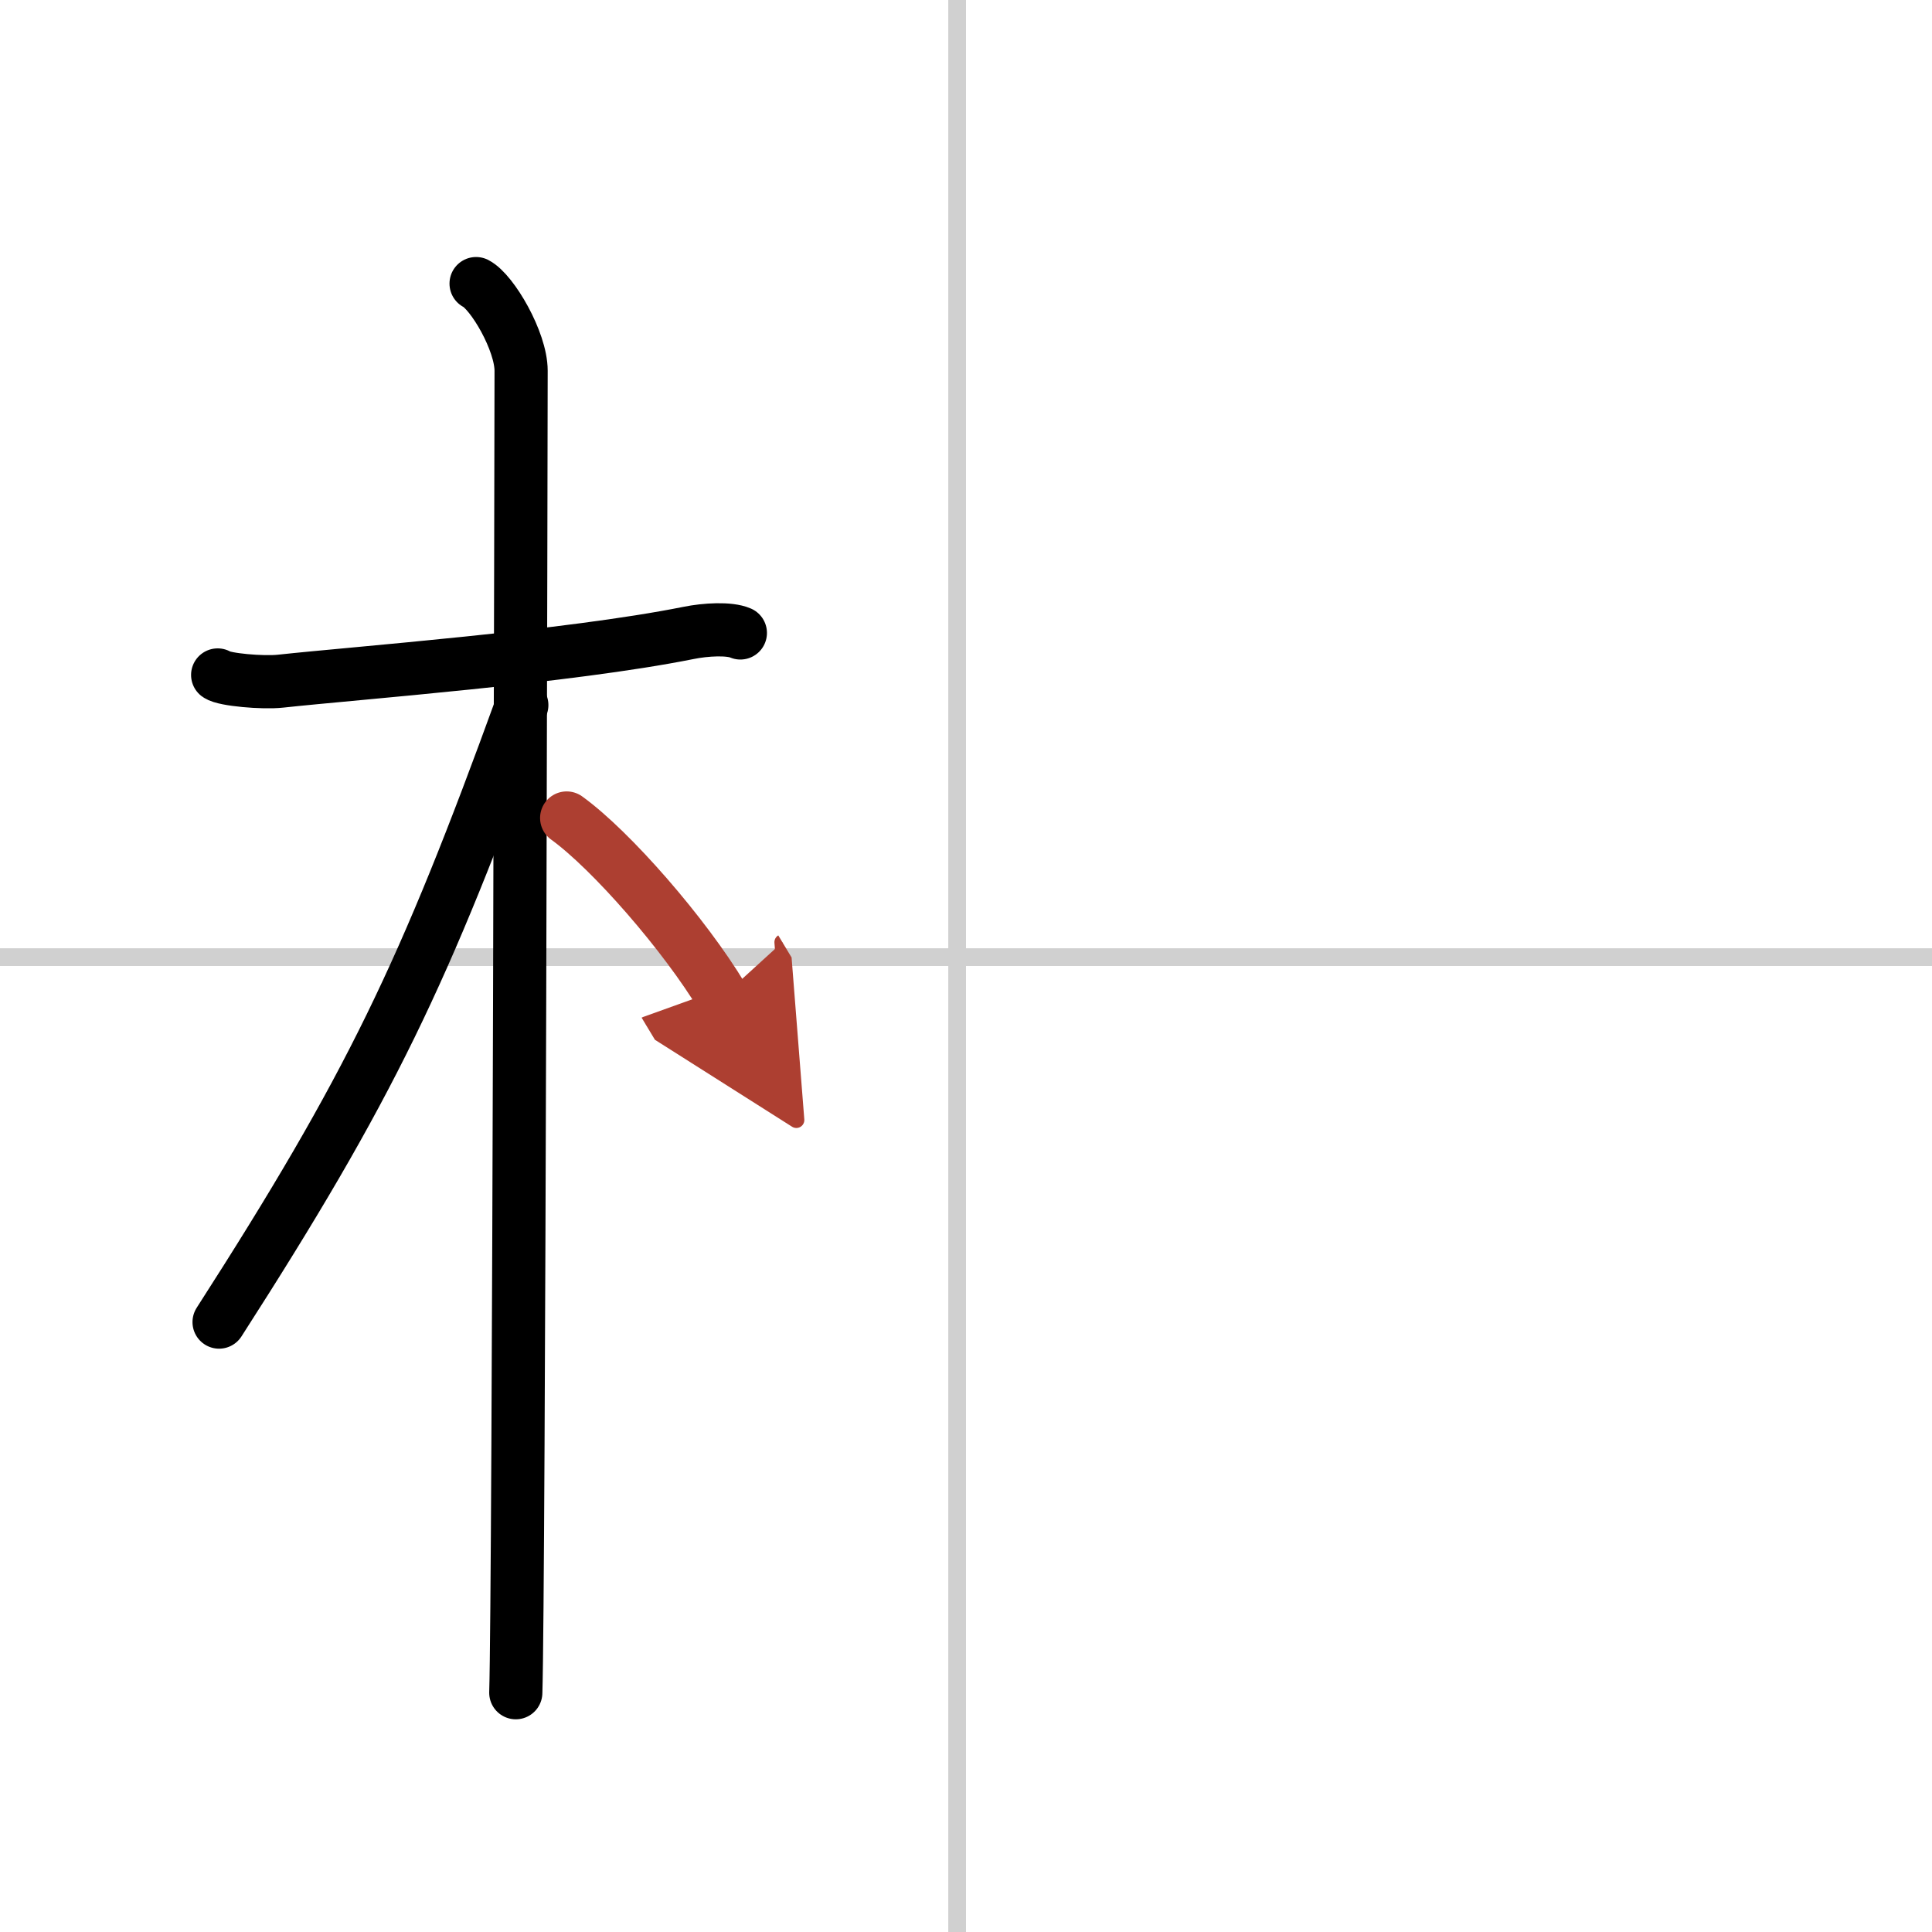
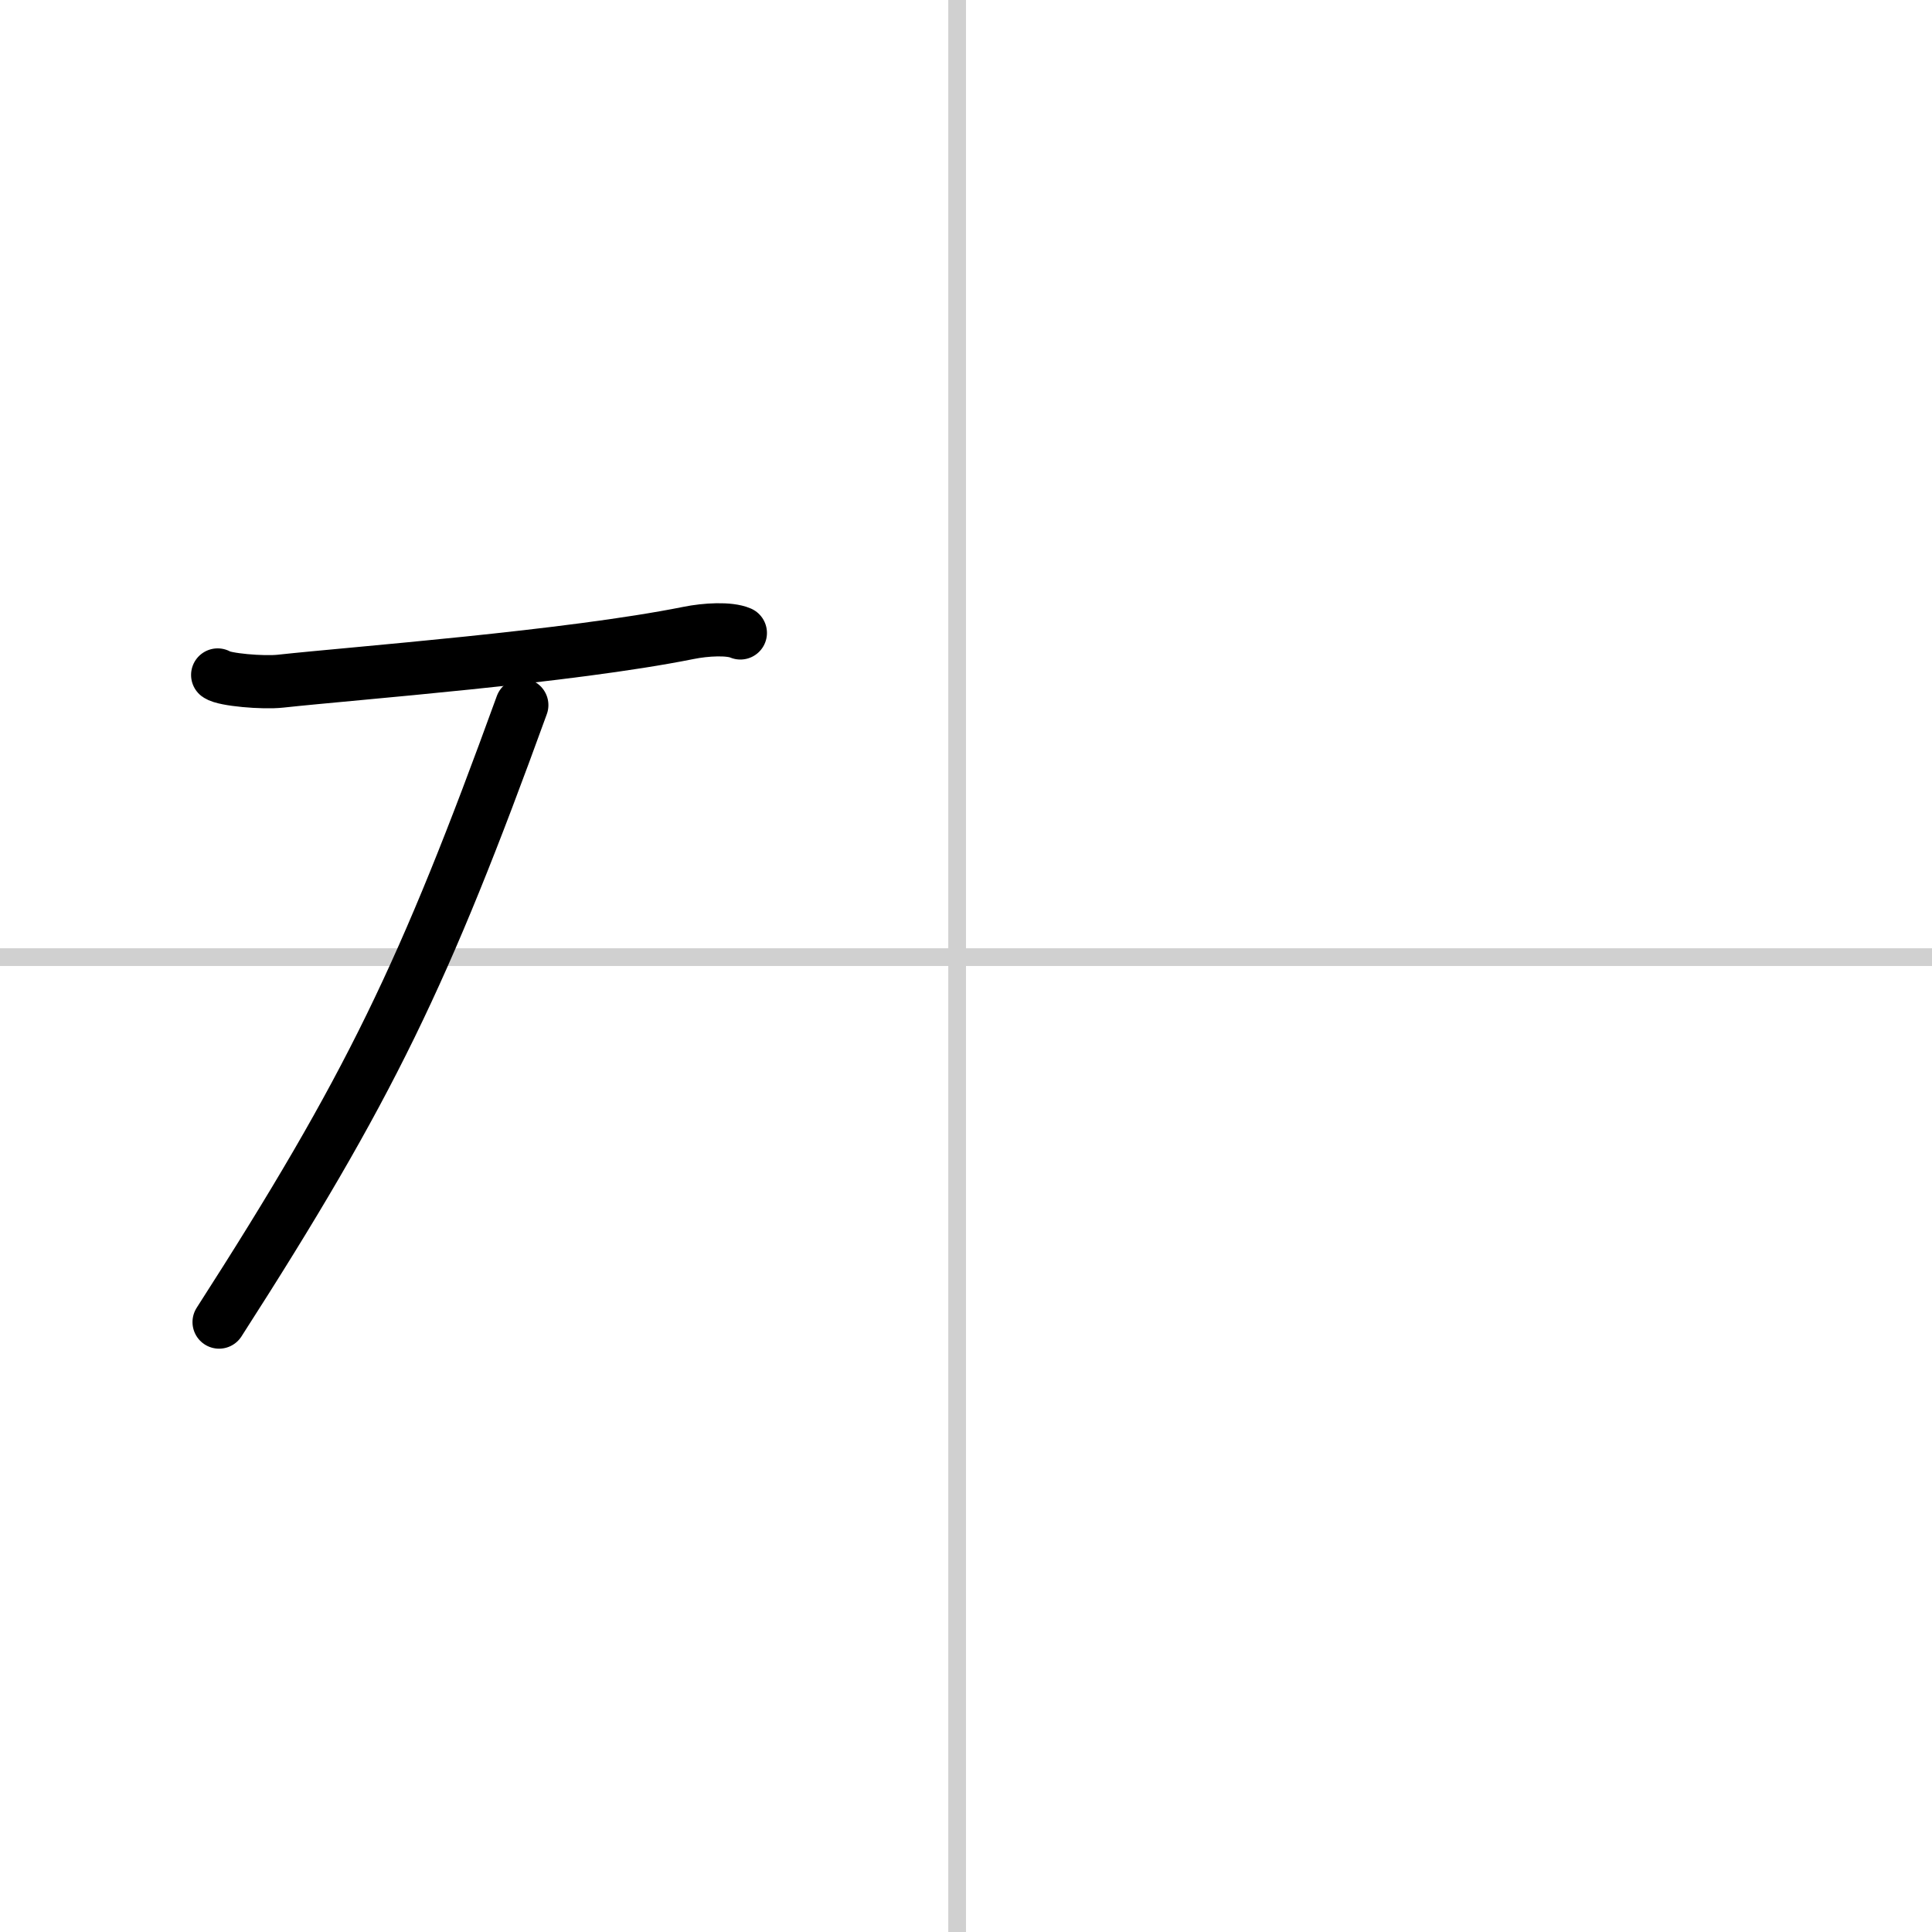
<svg xmlns="http://www.w3.org/2000/svg" width="400" height="400" viewBox="0 0 109 109">
  <defs>
    <marker id="a" markerWidth="4" orient="auto" refX="1" refY="5" viewBox="0 0 10 10">
-       <polyline points="0 0 10 5 0 10 1 5" fill="#ad3f31" stroke="#ad3f31" />
-     </marker>
+       </marker>
  </defs>
  <g fill="none" stroke="#000" stroke-linecap="round" stroke-linejoin="round" stroke-width="3">
-     <rect width="100%" height="100%" fill="#fff" stroke="#fff" />
    <line x1="54" x2="54" y2="109" stroke="#d0d0d0" stroke-width="1" />
    <line x2="109" y1="54" y2="54" stroke="#d0d0d0" stroke-width="1" />
    <path d="m12.28 38.08c0.37 0.27 2.56 0.46 3.55 0.35 4.23-0.46 16.22-1.36 23.01-2.72 0.98-0.2 2.31-0.27 2.93 0" />
-     <path d="m26.86 16c0.91 0.47 2.54 3.25 2.54 4.92 0 0.95-0.12 68.75-0.3 74.58" />
    <path d="m29.44 39.78c-5.5 15.15-8.56 21.55-17.08 34.81" />
-     <path d="m31.97 46.15c2.52 1.82 6.66 6.58 8.78 10.1" marker-end="url(#a)" stroke="#ad3f31" />
  </g>
</svg>